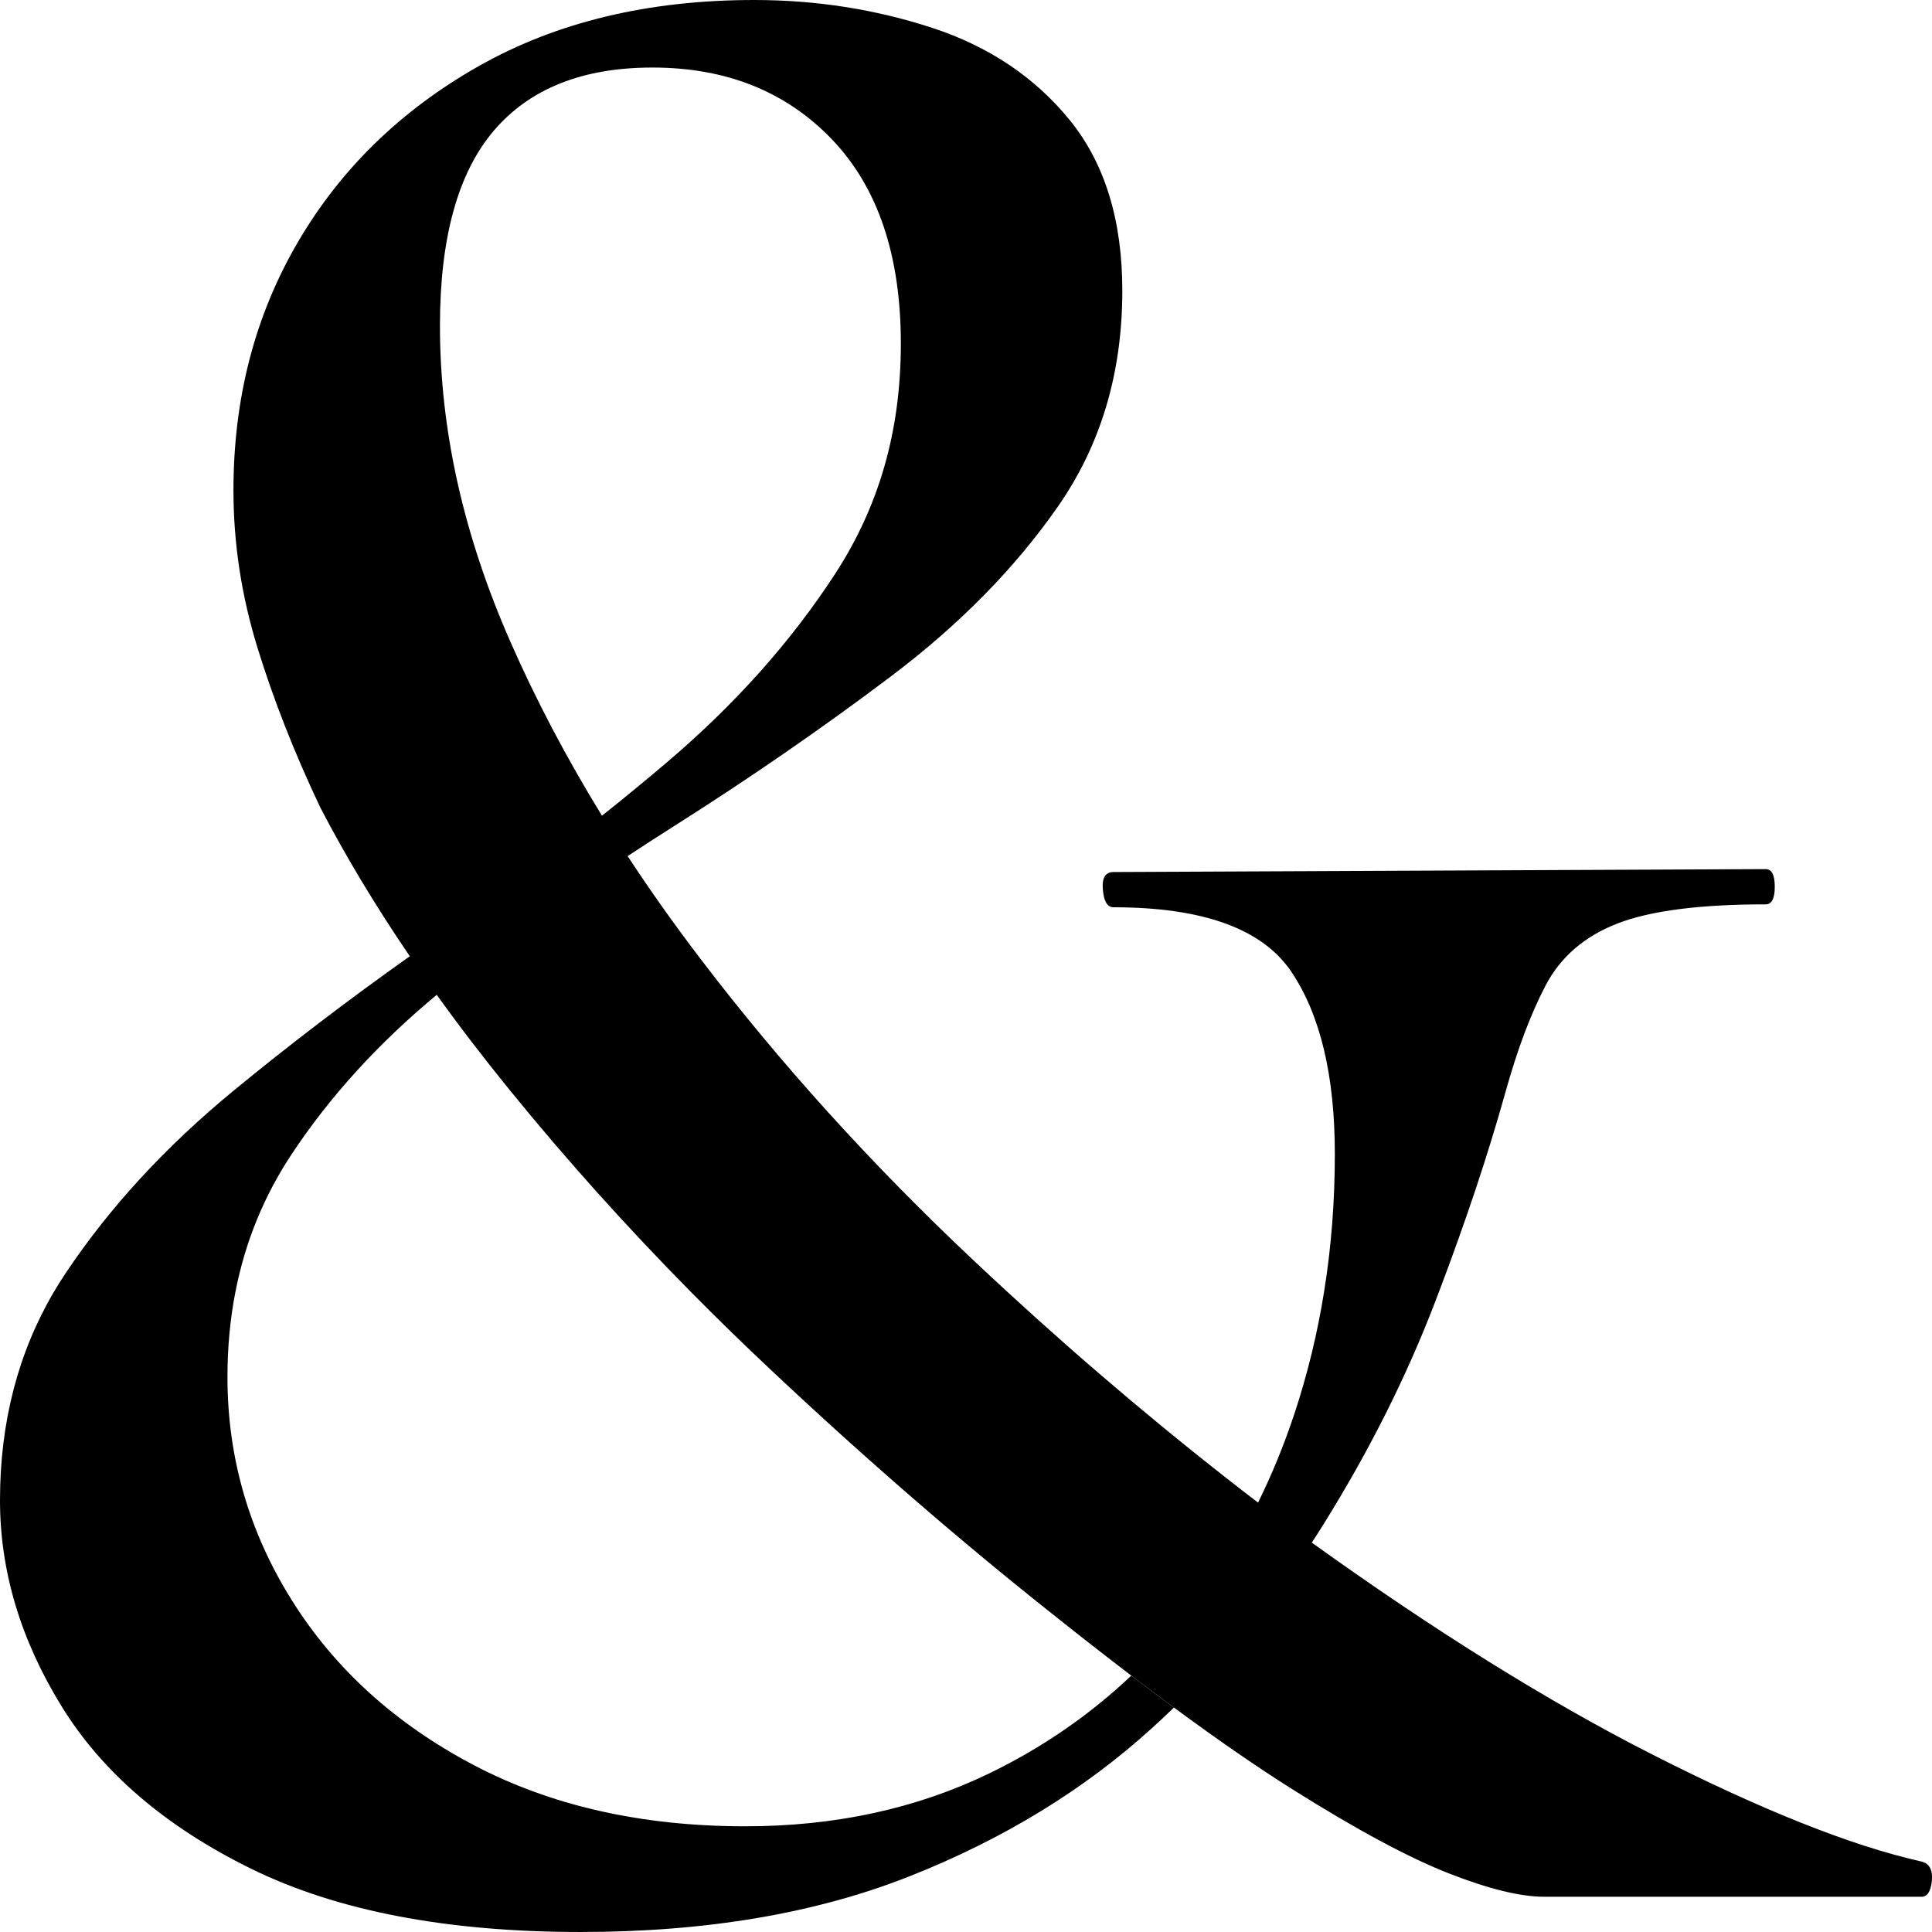
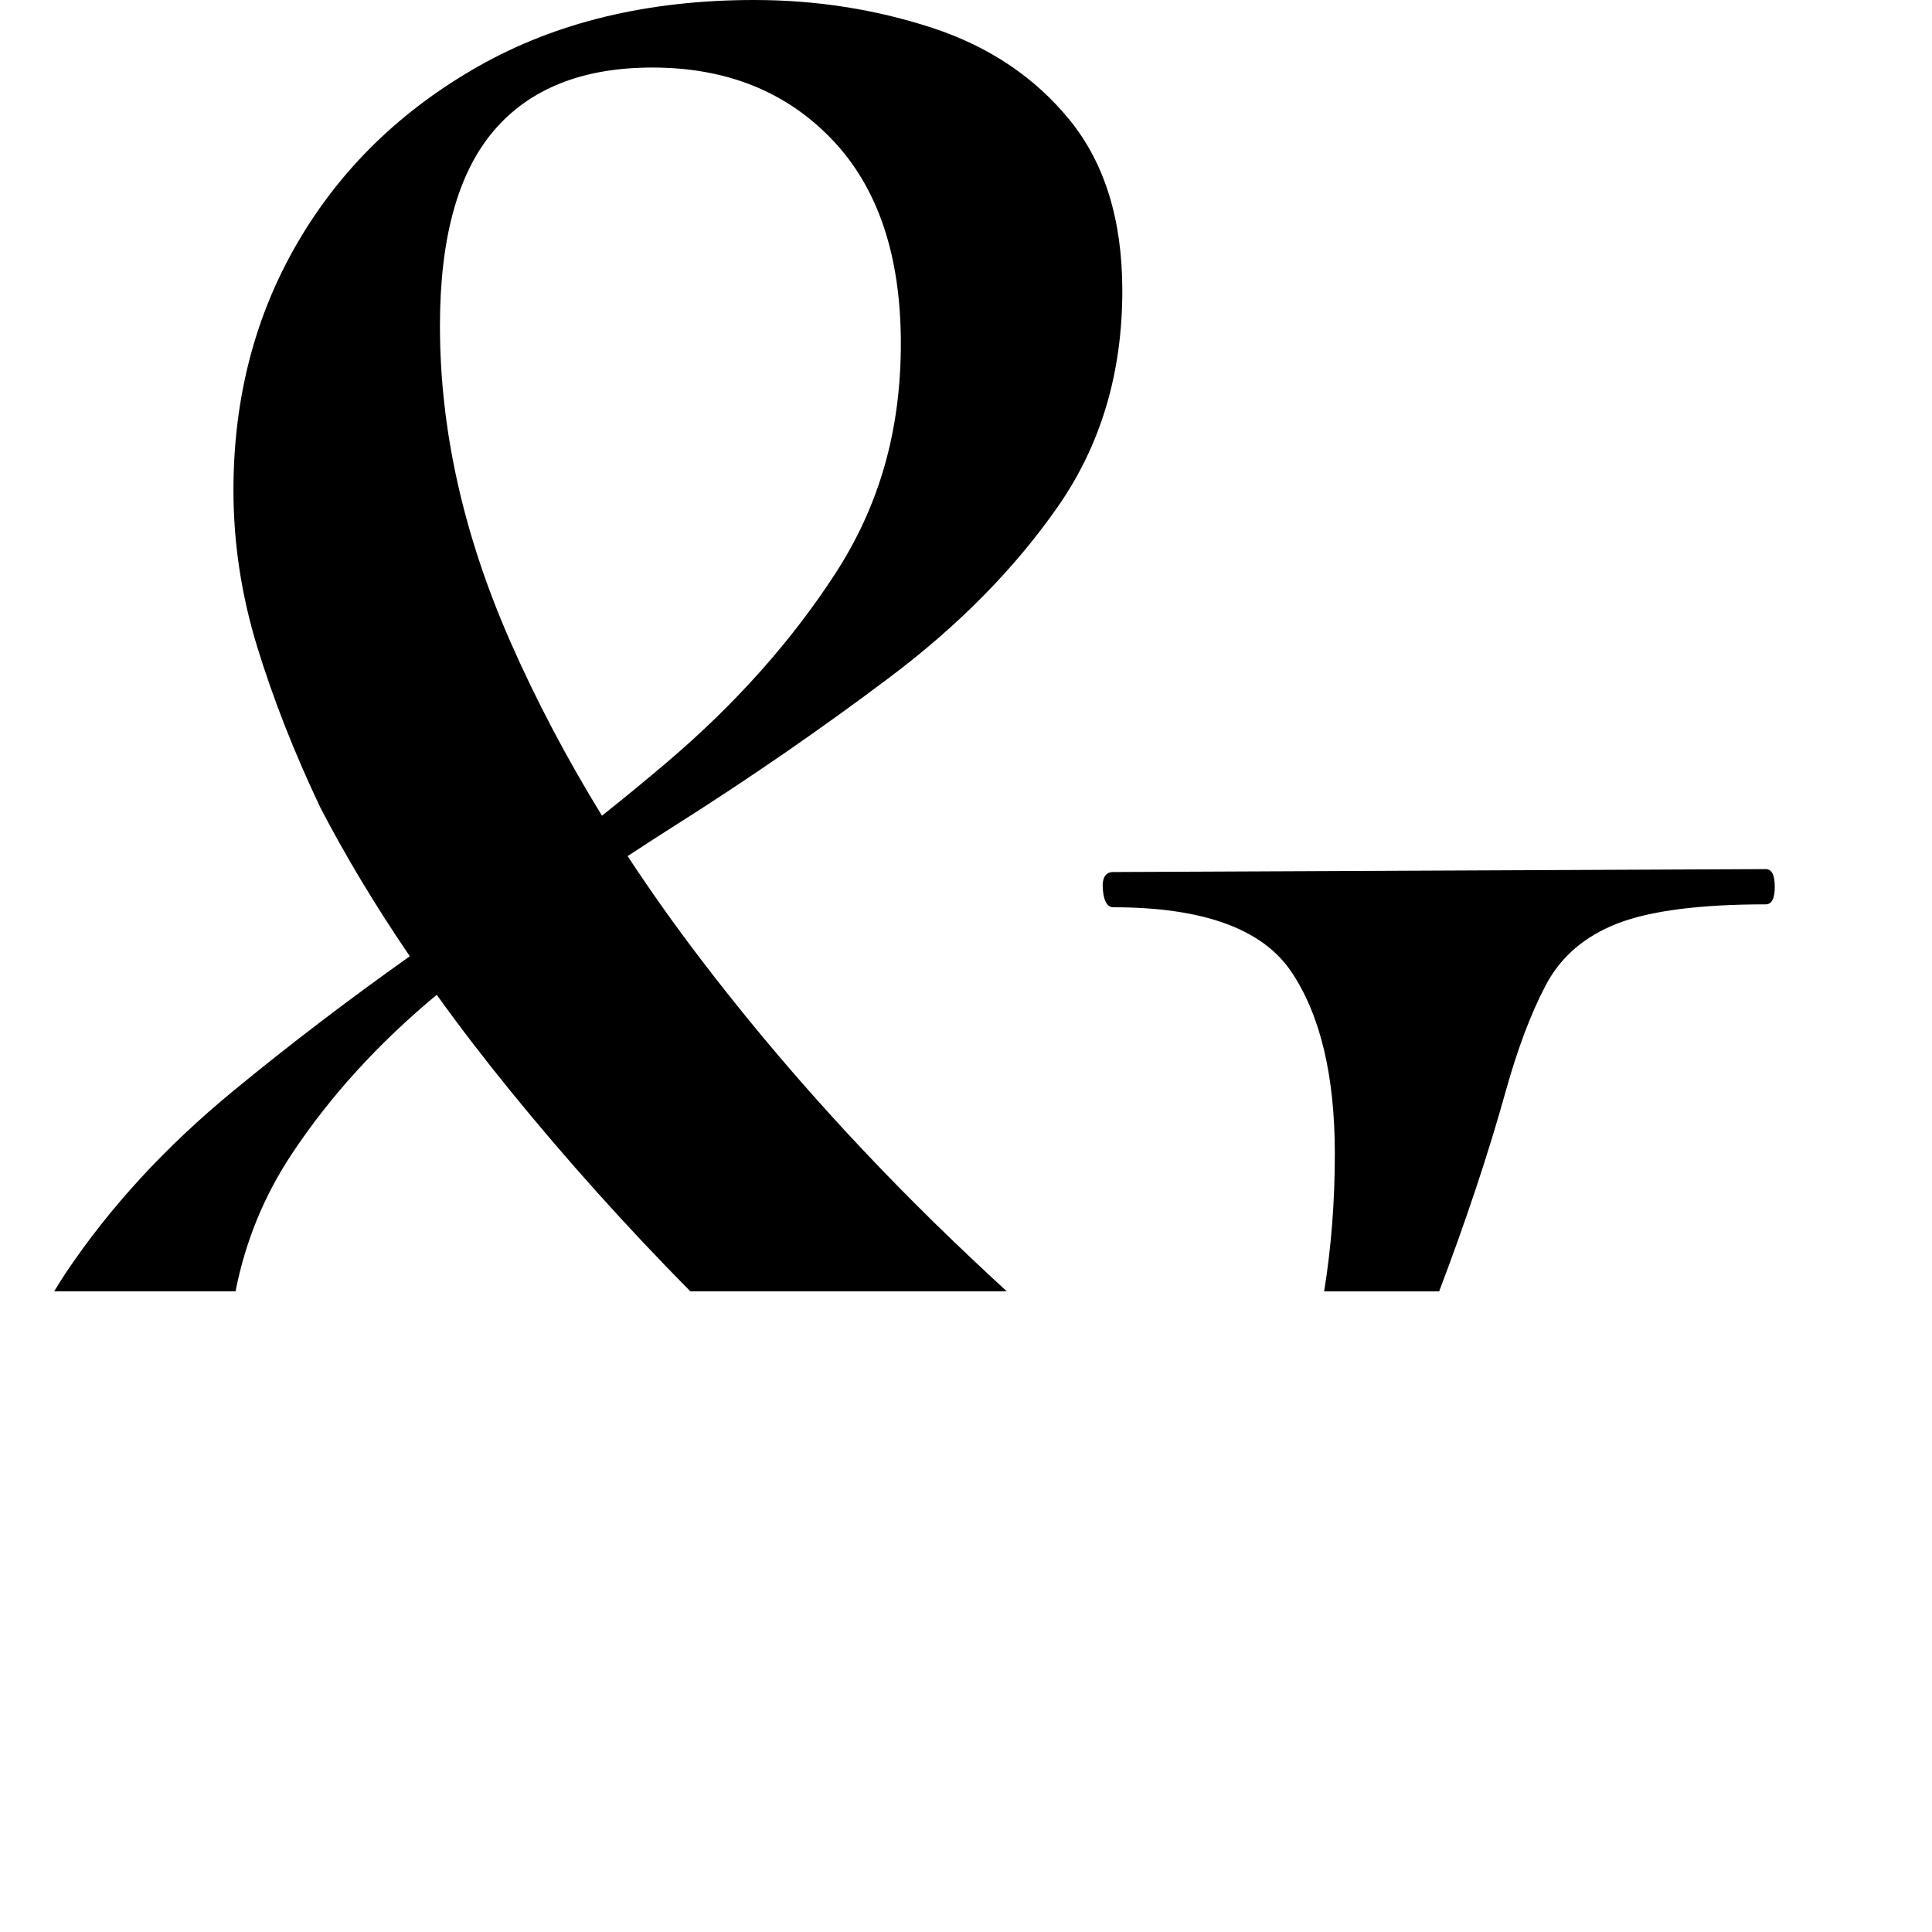
<svg xmlns="http://www.w3.org/2000/svg" width="243" height="243" viewBox="0 0 243 243" fill="none">
  <path d="M111.989 85.125C120.647 78.602 127.668 71.458 133.067 63.703C138.465 55.948 141.161 46.902 141.161 36.558C141.161 27.696 138.963 20.557 134.572 15.136C130.181 9.728 124.409 5.853 117.263 3.507C110.105 1.167 102.639 0 94.865 0C81.562 0 70.019 2.767 60.23 8.306C50.446 13.845 42.85 21.232 37.458 30.468C32.059 39.698 29.363 50.101 29.363 61.671C29.363 68.318 30.365 74.906 32.373 81.428C34.382 87.957 37.013 94.669 40.284 101.559C43.484 107.714 47.235 113.952 51.543 120.273C43.768 125.788 36.373 131.428 29.363 137.193C20.83 144.213 13.803 151.843 8.286 160.09C7.77 160.854 7.285 161.636 6.816 162.424H29.624C30.857 156.144 33.221 150.386 36.705 145.137C41.523 137.874 47.602 131.203 54.932 125.125C57.794 129.112 60.881 133.134 64.182 137.193C71.222 145.848 78.771 154.26 86.829 162.424H126.637C125.198 161.103 123.769 159.77 122.341 158.425C109.542 146.369 98.124 133.751 88.086 120.575C84.821 116.292 81.769 111.991 78.942 107.678C80.839 106.428 82.758 105.184 84.696 103.958C94.231 97.927 103.332 91.647 111.989 85.125ZM75.713 102.595C71.251 95.332 67.405 88.028 64.182 80.688C58.286 67.275 55.335 54.047 55.335 40.989C55.335 29.911 57.599 21.73 62.114 16.434C66.629 11.143 73.278 8.495 82.065 8.495C91.345 8.495 98.876 11.511 104.648 17.541C110.419 23.572 113.305 32.127 113.305 43.205C113.305 54.283 110.544 63.703 105.027 72.198C99.504 80.688 92.471 88.573 83.944 95.83C81.254 98.117 78.51 100.374 75.713 102.595Z" fill="black" />
  <path d="M223.224 111.53C223.224 113.005 222.845 113.746 222.092 113.746C213.814 113.746 207.598 114.546 203.456 116.145C199.32 117.751 196.31 120.333 194.426 123.9C192.547 127.472 190.853 131.969 189.348 137.377C187.191 145.114 184.412 153.467 181.01 162.425H166.546C167.447 156.844 167.891 151.08 167.891 145.138C167.891 135.292 166.066 127.656 162.428 122.235C158.789 116.826 151.323 114.113 140.035 114.113C139.282 114.113 138.838 113.373 138.714 111.897C138.583 110.422 139.028 109.682 140.035 109.682L222.092 109.314C222.845 109.314 223.224 110.049 223.224 111.53Z" fill="black" />
-   <path d="M242.985 236.536C242.854 237.892 242.416 238.568 241.669 238.568H194.235C191.225 238.568 187.207 237.584 182.188 235.611C177.169 233.645 170.645 230.137 162.616 225.09C158.225 222.329 153.242 218.893 147.654 214.77C145.924 213.496 144.134 212.157 142.291 210.753C139.192 208.39 135.927 205.842 132.502 203.111C120.705 193.763 108.848 183.484 96.931 172.276C93.477 169.035 90.111 165.747 86.828 162.424H126.636C136.852 171.826 147.382 180.682 158.231 188.994C159.985 185.451 161.508 181.725 162.806 177.815C164.453 172.844 165.703 167.714 166.545 162.424H181.009C180.843 162.874 180.665 163.324 180.494 163.78C176.855 173.265 172.15 182.613 166.385 191.849C165.929 192.578 165.466 193.307 164.992 194.023C180.488 205.155 194.751 214.03 207.787 220.659C221.588 227.673 232.876 232.169 241.669 234.136C242.665 234.379 243.109 235.185 242.985 236.536Z" fill="black" />
-   <path d="M147.653 214.77C146.759 215.635 145.846 216.488 144.922 217.329C136.389 225.09 126.227 231.31 114.435 235.979C102.637 240.653 88.836 242.999 73.027 242.999C56.21 242.999 42.409 240.351 31.619 235.06C20.828 229.764 12.858 222.934 7.715 214.563C2.572 206.198 0 197.572 0 188.709C0 178.887 2.275 170.125 6.814 162.424H29.622C28.946 165.86 28.609 169.456 28.609 173.2C28.609 183.301 31.305 192.655 36.703 201.269C42.095 209.888 49.692 216.778 59.475 221.95C69.264 227.116 80.683 229.705 93.731 229.705C105.025 229.705 115.246 227.489 124.407 223.058C131.062 219.835 137.023 215.736 142.291 210.753C144.134 212.157 145.923 213.496 147.653 214.77Z" fill="black" />
</svg>